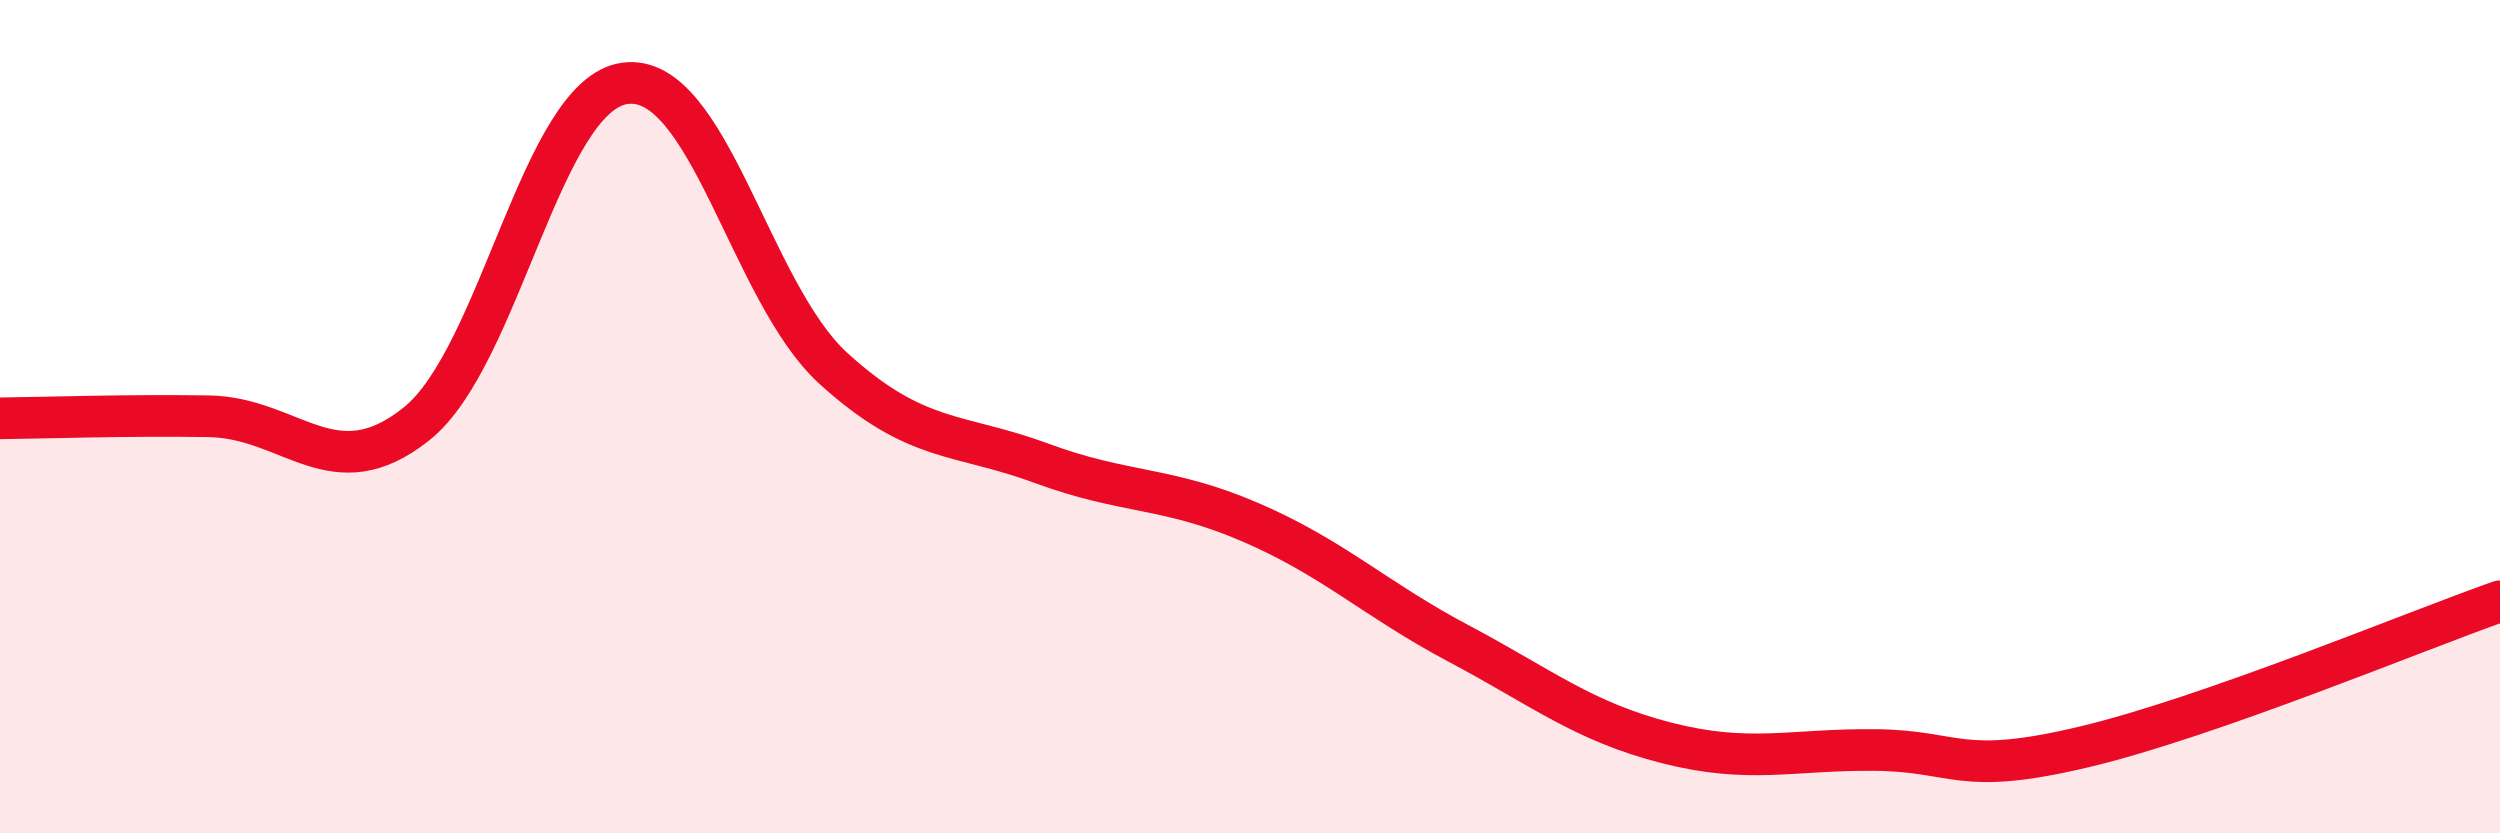
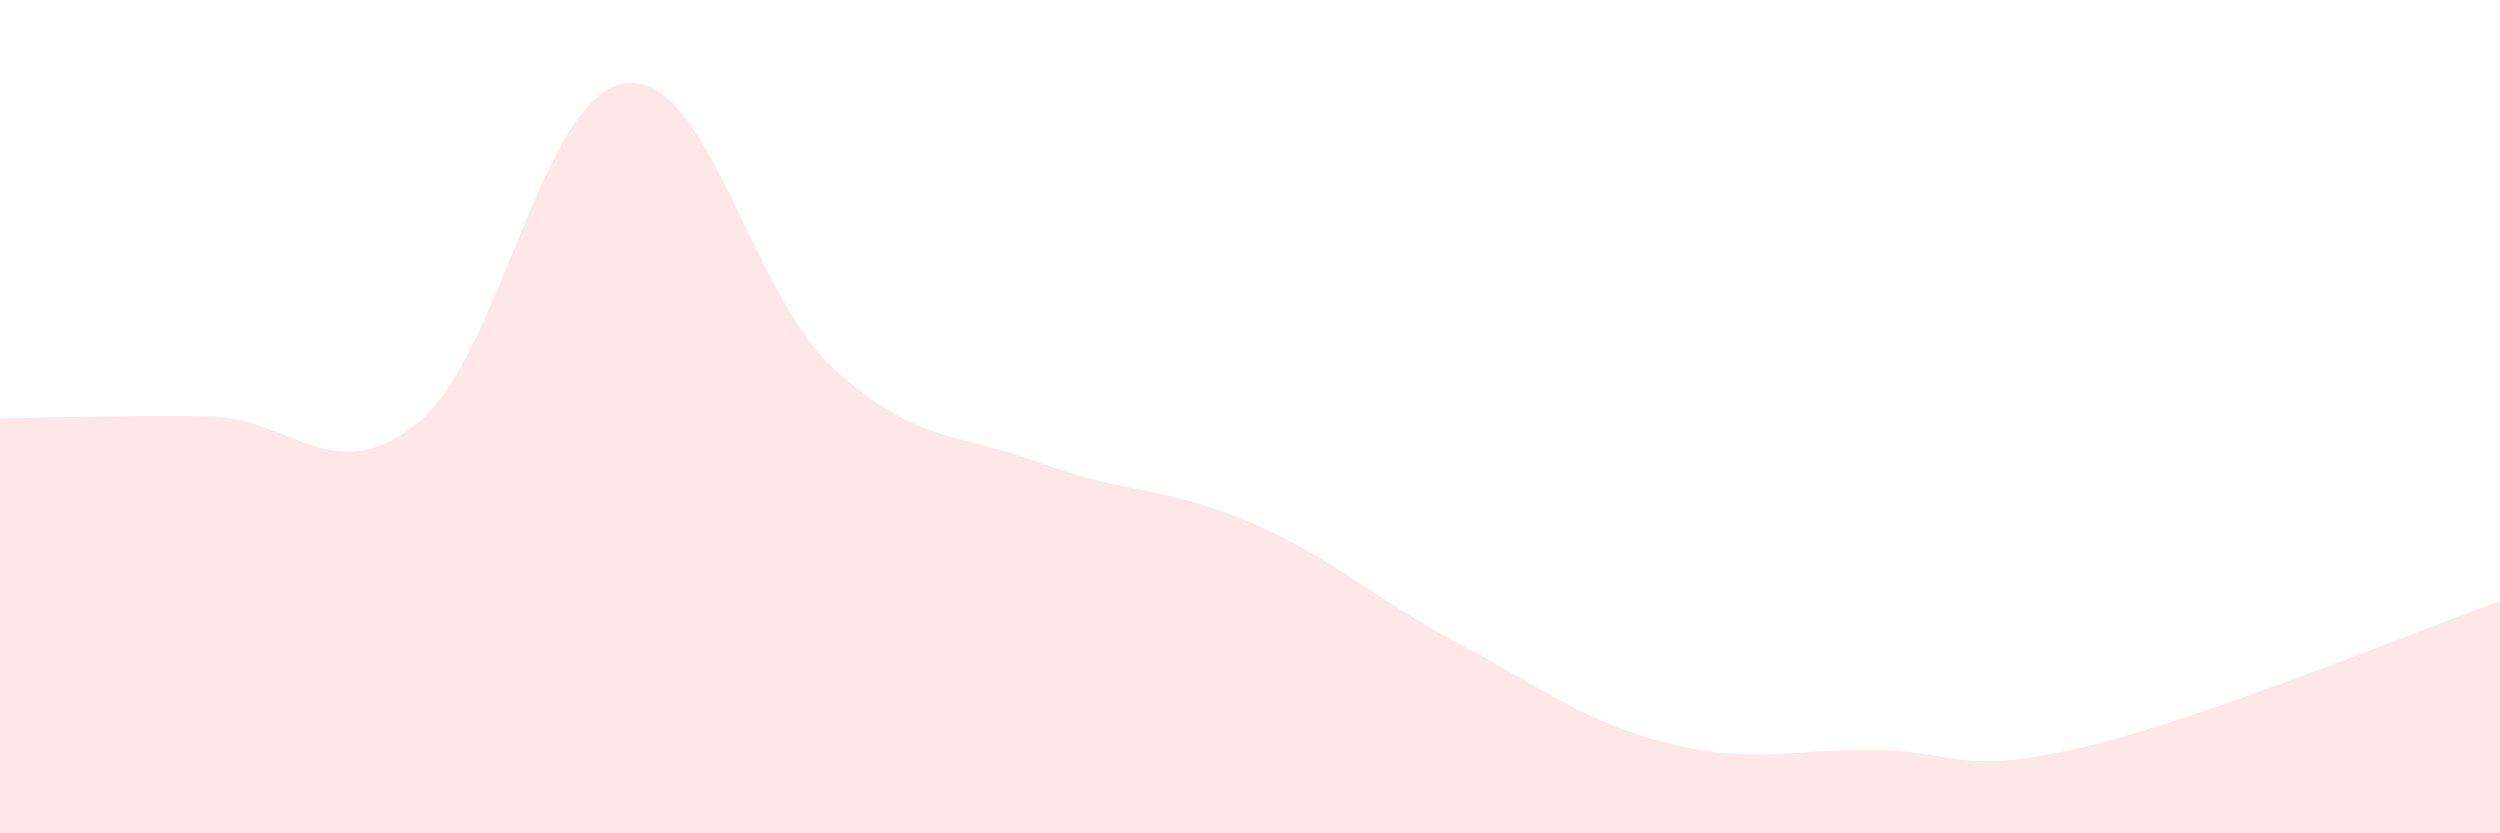
<svg xmlns="http://www.w3.org/2000/svg" width="60" height="20" viewBox="0 0 60 20">
  <path d="M 0,10.04 C 1,10.03 3,9.96 5,9.99 C 7,10.02 8,11.77 10,10.17 C 12,8.57 13,2.27 15,2 C 17,1.73 18,7.02 20,8.84 C 22,10.66 23,10.38 25,11.12 C 27,11.86 28,11.67 30,12.53 C 32,13.39 33,14.38 35,15.44 C 37,16.5 38,17.32 40,17.83 C 42,18.34 43,17.98 45,18 C 47,18.02 47,18.64 50,17.93 C 53,17.22 58,15.13 60,14.43L60 20L0 20Z" fill="#EB0A25" opacity="0.1" stroke-linecap="round" stroke-linejoin="round" />
-   <path d="M 0,10.04 C 1,10.03 3,9.96 5,9.99 C 7,10.02 8,11.77 10,10.17 C 12,8.57 13,2.27 15,2 C 17,1.73 18,7.02 20,8.84 C 22,10.66 23,10.38 25,11.12 C 27,11.86 28,11.67 30,12.53 C 32,13.39 33,14.38 35,15.44 C 37,16.5 38,17.32 40,17.83 C 42,18.34 43,17.98 45,18 C 47,18.02 47,18.64 50,17.93 C 53,17.22 58,15.13 60,14.43" stroke="#EB0A25" stroke-width="1" fill="none" stroke-linecap="round" stroke-linejoin="round" />
</svg>